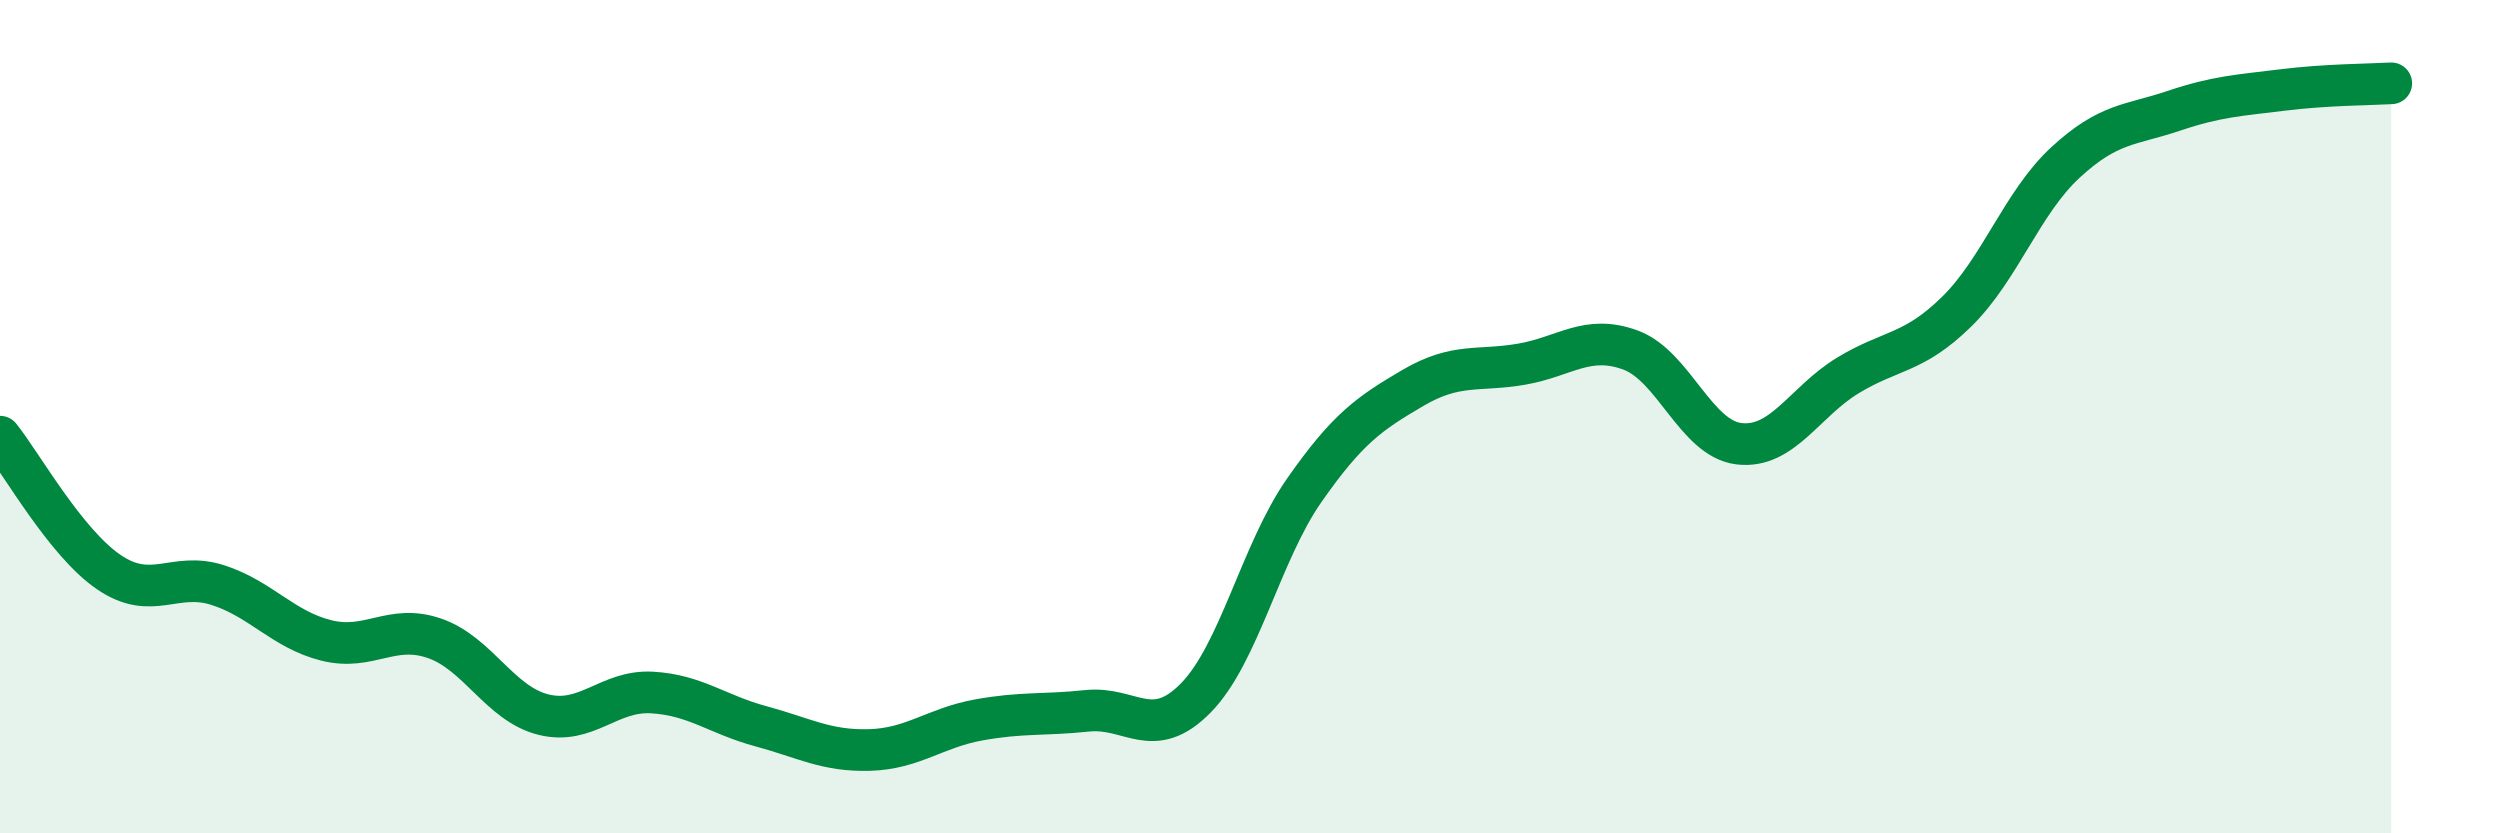
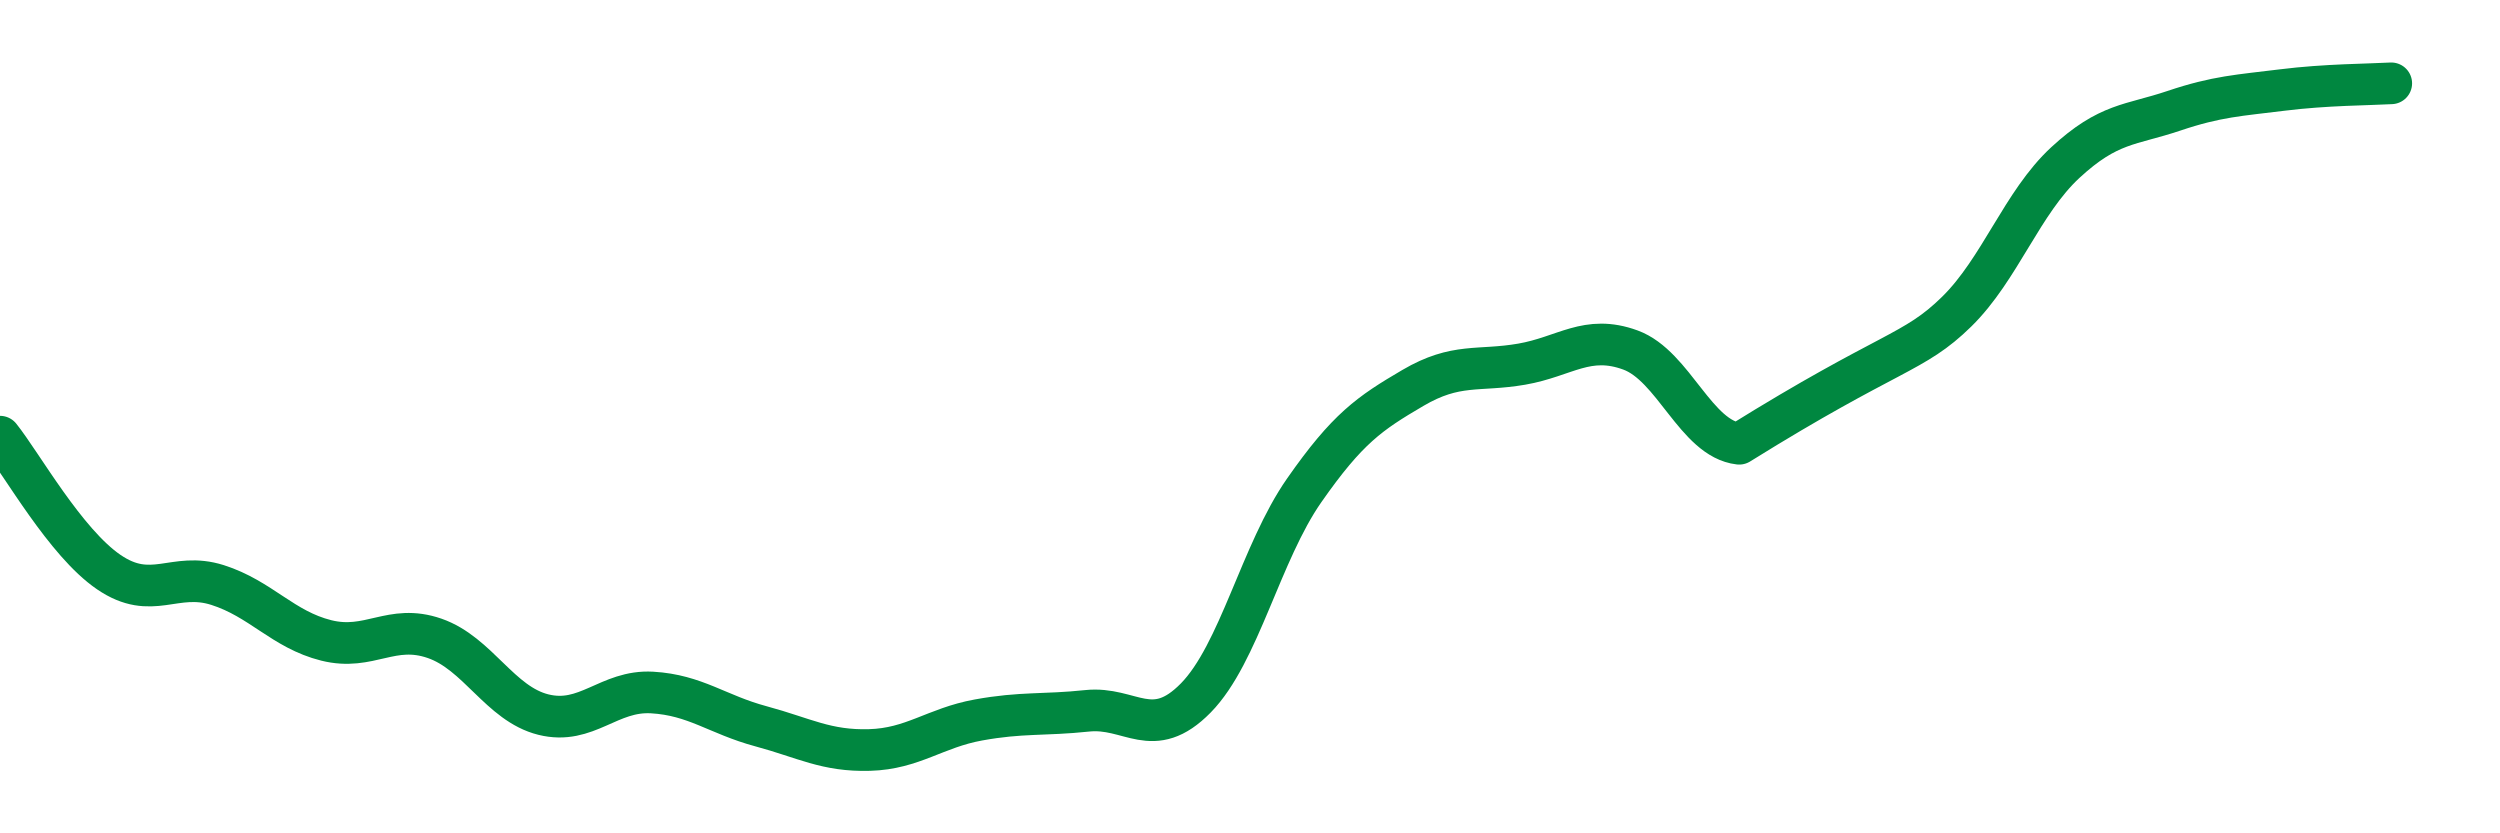
<svg xmlns="http://www.w3.org/2000/svg" width="60" height="20" viewBox="0 0 60 20">
-   <path d="M 0,10.48 C 0.52,11.13 1.57,13.02 2.61,13.73 C 3.65,14.44 4.18,13.71 5.22,14.04 C 6.26,14.37 6.79,15.11 7.83,15.37 C 8.87,15.63 9.39,14.96 10.43,15.32 C 11.47,15.68 12,16.89 13.04,17.15 C 14.08,17.41 14.61,16.56 15.65,16.62 C 16.69,16.68 17.22,17.15 18.26,17.43 C 19.3,17.71 19.83,18.03 20.87,18 C 21.91,17.97 22.44,17.47 23.48,17.28 C 24.52,17.09 25.05,17.17 26.09,17.06 C 27.13,16.95 27.66,17.81 28.7,16.75 C 29.74,15.69 30.26,13.26 31.3,11.77 C 32.34,10.28 32.87,9.92 33.91,9.31 C 34.95,8.7 35.48,8.92 36.52,8.74 C 37.56,8.56 38.09,8.02 39.13,8.4 C 40.17,8.78 40.7,10.53 41.74,10.65 C 42.78,10.77 43.31,9.64 44.35,9.01 C 45.39,8.38 45.92,8.5 46.96,7.48 C 48,6.46 48.53,4.86 49.57,3.9 C 50.61,2.94 51.13,3.01 52.17,2.66 C 53.21,2.31 53.74,2.29 54.78,2.16 C 55.82,2.03 56.87,2.03 57.39,2L57.39 20L0 20Z" fill="#008740" opacity="0.1" stroke-linecap="round" stroke-linejoin="round" />
-   <path d="M 0,10.48 C 0.52,11.13 1.57,13.02 2.61,13.73 C 3.65,14.44 4.18,13.71 5.22,14.04 C 6.26,14.37 6.79,15.11 7.83,15.37 C 8.87,15.63 9.39,14.96 10.43,15.32 C 11.47,15.68 12,16.89 13.04,17.15 C 14.08,17.41 14.61,16.56 15.65,16.62 C 16.69,16.68 17.22,17.15 18.26,17.43 C 19.3,17.71 19.83,18.03 20.87,18 C 21.91,17.97 22.44,17.47 23.48,17.28 C 24.52,17.09 25.05,17.17 26.09,17.06 C 27.13,16.95 27.66,17.81 28.7,16.75 C 29.74,15.69 30.26,13.26 31.3,11.77 C 32.34,10.28 32.87,9.92 33.91,9.31 C 34.95,8.7 35.48,8.92 36.52,8.74 C 37.56,8.56 38.09,8.02 39.13,8.4 C 40.17,8.78 40.7,10.53 41.74,10.65 C 42.78,10.77 43.31,9.64 44.35,9.01 C 45.39,8.38 45.92,8.5 46.96,7.48 C 48,6.46 48.53,4.86 49.57,3.9 C 50.61,2.94 51.13,3.01 52.17,2.66 C 53.21,2.31 53.74,2.29 54.78,2.16 C 55.82,2.03 56.87,2.03 57.39,2" stroke="#008740" stroke-width="1" fill="none" stroke-linecap="round" stroke-linejoin="round" />
+   <path d="M 0,10.48 C 0.52,11.13 1.57,13.02 2.61,13.73 C 3.65,14.44 4.18,13.71 5.22,14.04 C 6.26,14.37 6.79,15.11 7.83,15.37 C 8.87,15.63 9.39,14.96 10.43,15.32 C 11.47,15.68 12,16.89 13.04,17.15 C 14.08,17.41 14.61,16.56 15.65,16.62 C 16.69,16.68 17.22,17.15 18.26,17.43 C 19.3,17.71 19.83,18.03 20.87,18 C 21.91,17.97 22.44,17.47 23.48,17.28 C 24.52,17.09 25.05,17.17 26.09,17.06 C 27.13,16.95 27.66,17.81 28.7,16.75 C 29.74,15.69 30.26,13.26 31.3,11.77 C 32.34,10.28 32.87,9.92 33.91,9.31 C 34.95,8.7 35.48,8.92 36.52,8.74 C 37.56,8.56 38.09,8.02 39.13,8.4 C 40.17,8.78 40.7,10.53 41.74,10.65 C 45.39,8.38 45.92,8.5 46.96,7.48 C 48,6.46 48.53,4.86 49.57,3.9 C 50.61,2.94 51.13,3.01 52.17,2.66 C 53.21,2.31 53.74,2.29 54.78,2.16 C 55.82,2.03 56.87,2.03 57.39,2" stroke="#008740" stroke-width="1" fill="none" stroke-linecap="round" stroke-linejoin="round" />
</svg>